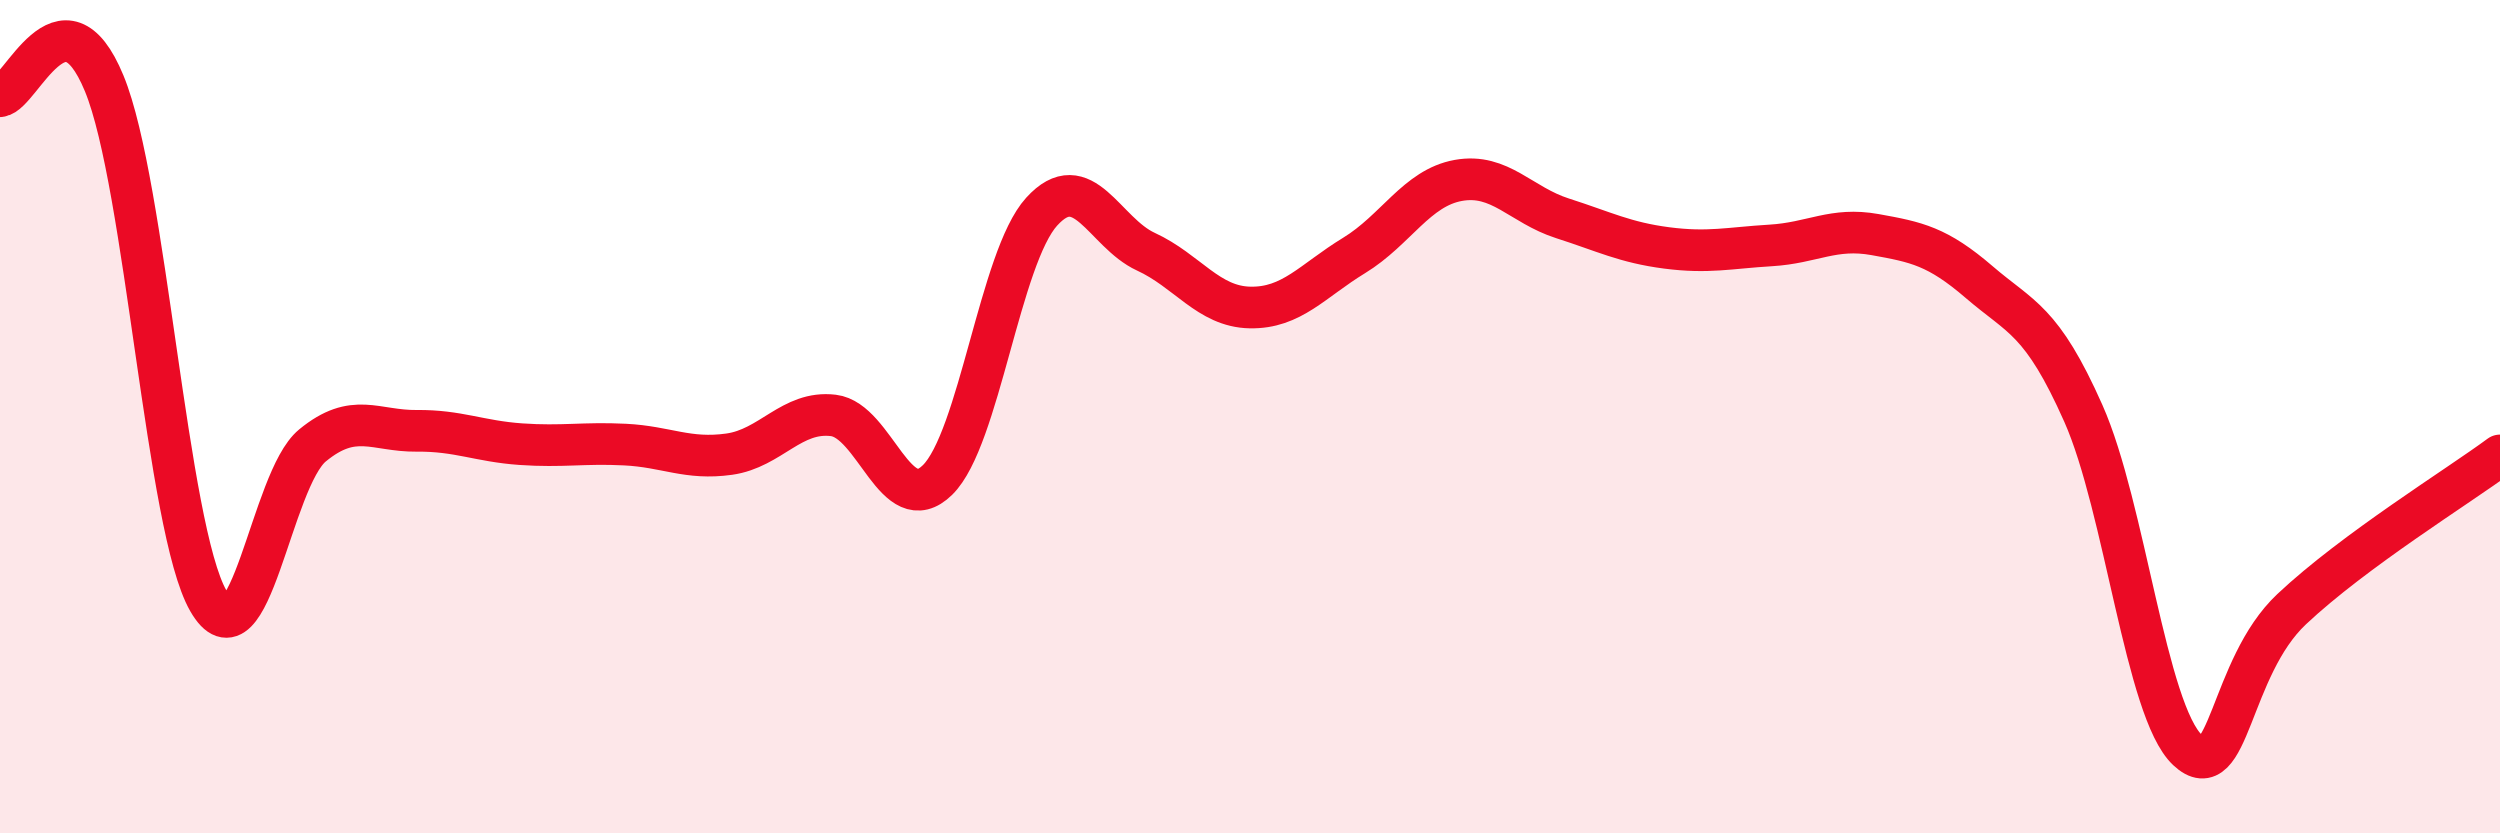
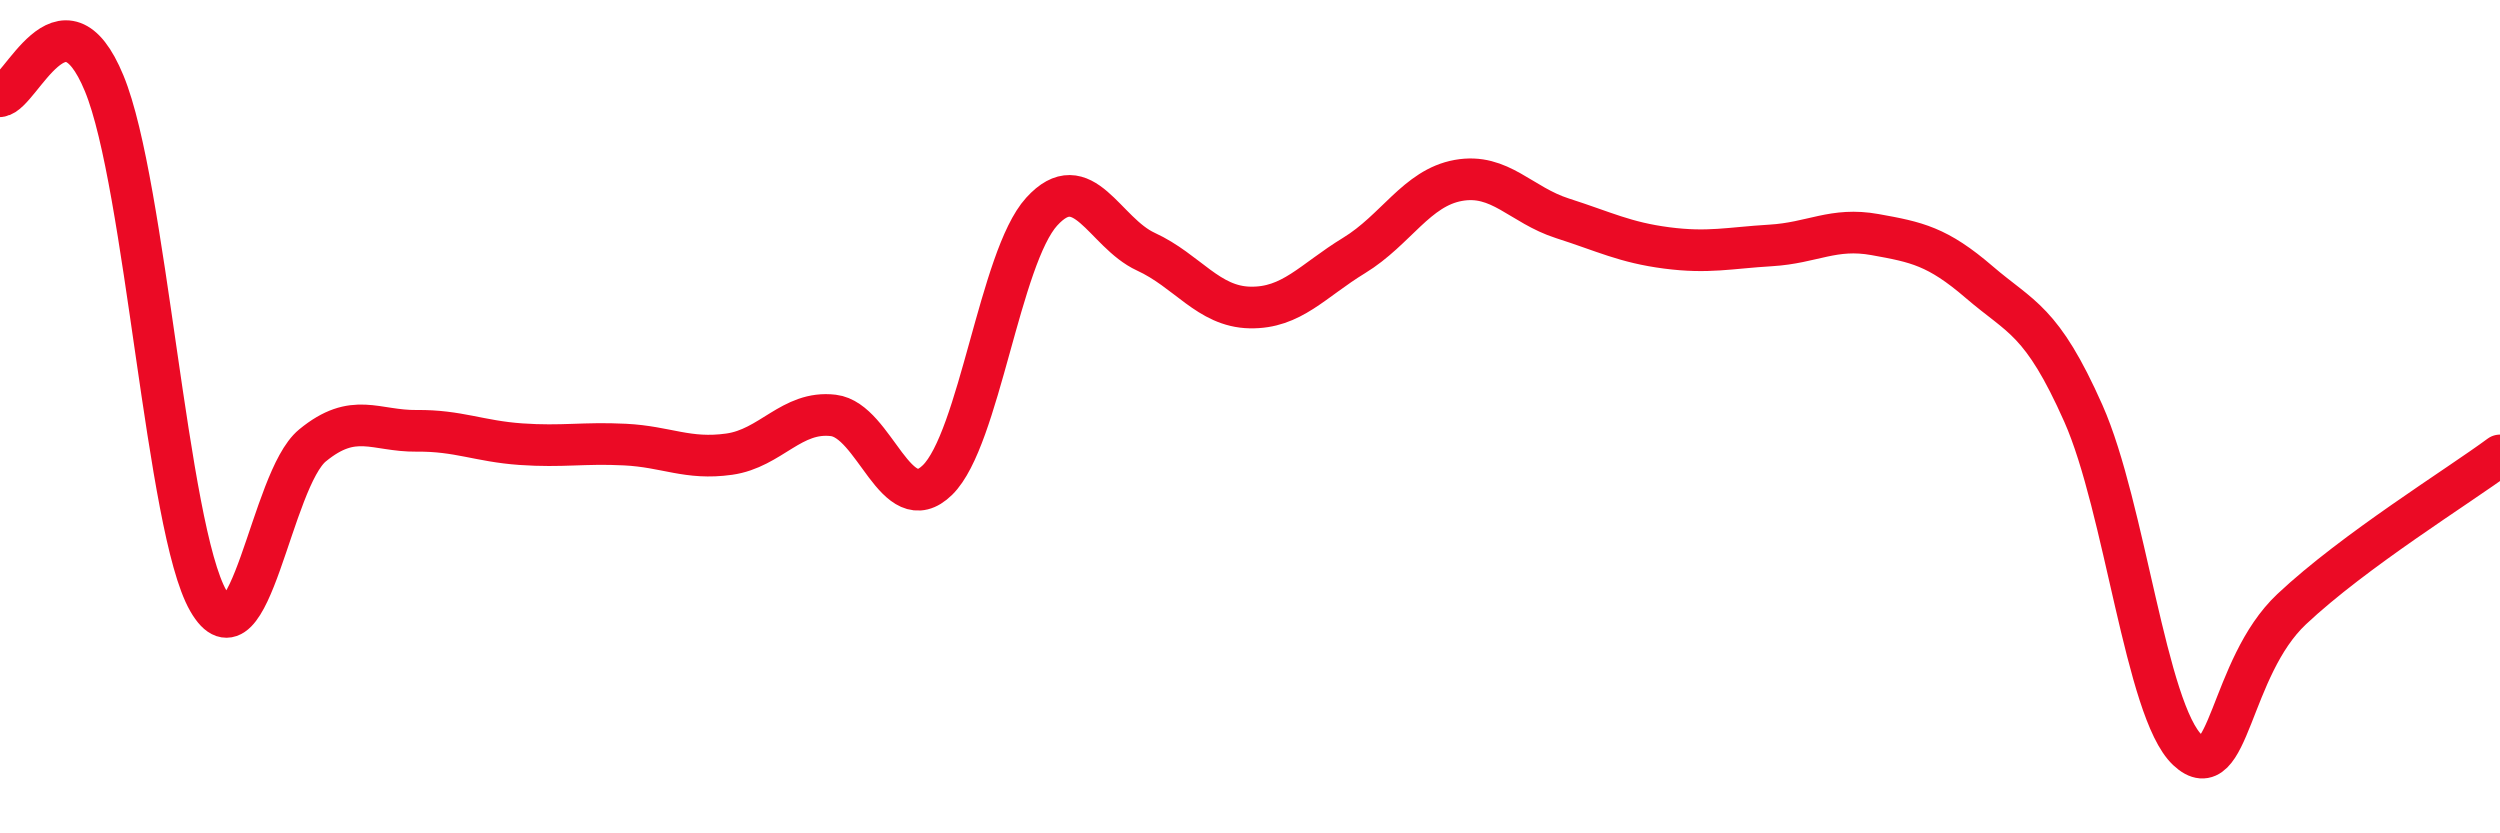
<svg xmlns="http://www.w3.org/2000/svg" width="60" height="20" viewBox="0 0 60 20">
-   <path d="M 0,2.31 C 0.5,2.25 1.5,-0.42 2.5,2 C 3.5,4.42 4,12.68 5,14.42 C 6,16.16 6.5,11.51 7.5,10.69 C 8.5,9.87 9,10.35 10,10.34 C 11,10.33 11.5,10.59 12.5,10.66 C 13.5,10.73 14,10.62 15,10.67 C 16,10.72 16.5,11.04 17.5,10.9 C 18.5,10.76 19,9.85 20,9.97 C 21,10.09 21.5,12.5 22.5,11.52 C 23.5,10.54 24,6.18 25,5.08 C 26,3.98 26.5,5.58 27.5,6.04 C 28.5,6.5 29,7.36 30,7.38 C 31,7.4 31.5,6.74 32.5,6.13 C 33.5,5.52 34,4.51 35,4.33 C 36,4.15 36.5,4.92 37.5,5.24 C 38.5,5.56 39,5.82 40,5.95 C 41,6.08 41.5,5.95 42.5,5.89 C 43.5,5.83 44,5.45 45,5.63 C 46,5.81 46.5,5.91 47.5,6.77 C 48.5,7.63 49,7.67 50,9.92 C 51,12.17 51.5,17.06 52.5,18 C 53.5,18.94 53.5,16.03 55,14.62 C 56.5,13.21 59,11.67 60,10.93L60 20L0 20Z" fill="#EB0A25" opacity="0.1" stroke-linecap="round" stroke-linejoin="round" />
  <path d="M 0,2.31 C 0.5,2.25 1.5,-0.42 2.5,2 C 3.5,4.42 4,12.68 5,14.42 C 6,16.16 6.5,11.51 7.5,10.69 C 8.5,9.87 9,10.35 10,10.34 C 11,10.33 11.5,10.59 12.5,10.66 C 13.5,10.73 14,10.62 15,10.67 C 16,10.72 16.5,11.04 17.5,10.9 C 18.5,10.76 19,9.85 20,9.97 C 21,10.09 21.5,12.5 22.5,11.52 C 23.5,10.54 24,6.18 25,5.08 C 26,3.98 26.5,5.58 27.5,6.04 C 28.5,6.5 29,7.36 30,7.38 C 31,7.4 31.5,6.74 32.5,6.13 C 33.5,5.52 34,4.51 35,4.33 C 36,4.15 36.5,4.92 37.5,5.24 C 38.5,5.56 39,5.82 40,5.95 C 41,6.08 41.5,5.95 42.5,5.89 C 43.5,5.83 44,5.45 45,5.63 C 46,5.81 46.5,5.91 47.5,6.77 C 48.5,7.63 49,7.67 50,9.92 C 51,12.17 51.5,17.06 52.5,18 C 53.5,18.94 53.5,16.03 55,14.62 C 56.5,13.21 59,11.67 60,10.93" stroke="#EB0A25" stroke-width="1" fill="none" stroke-linecap="round" stroke-linejoin="round" />
</svg>